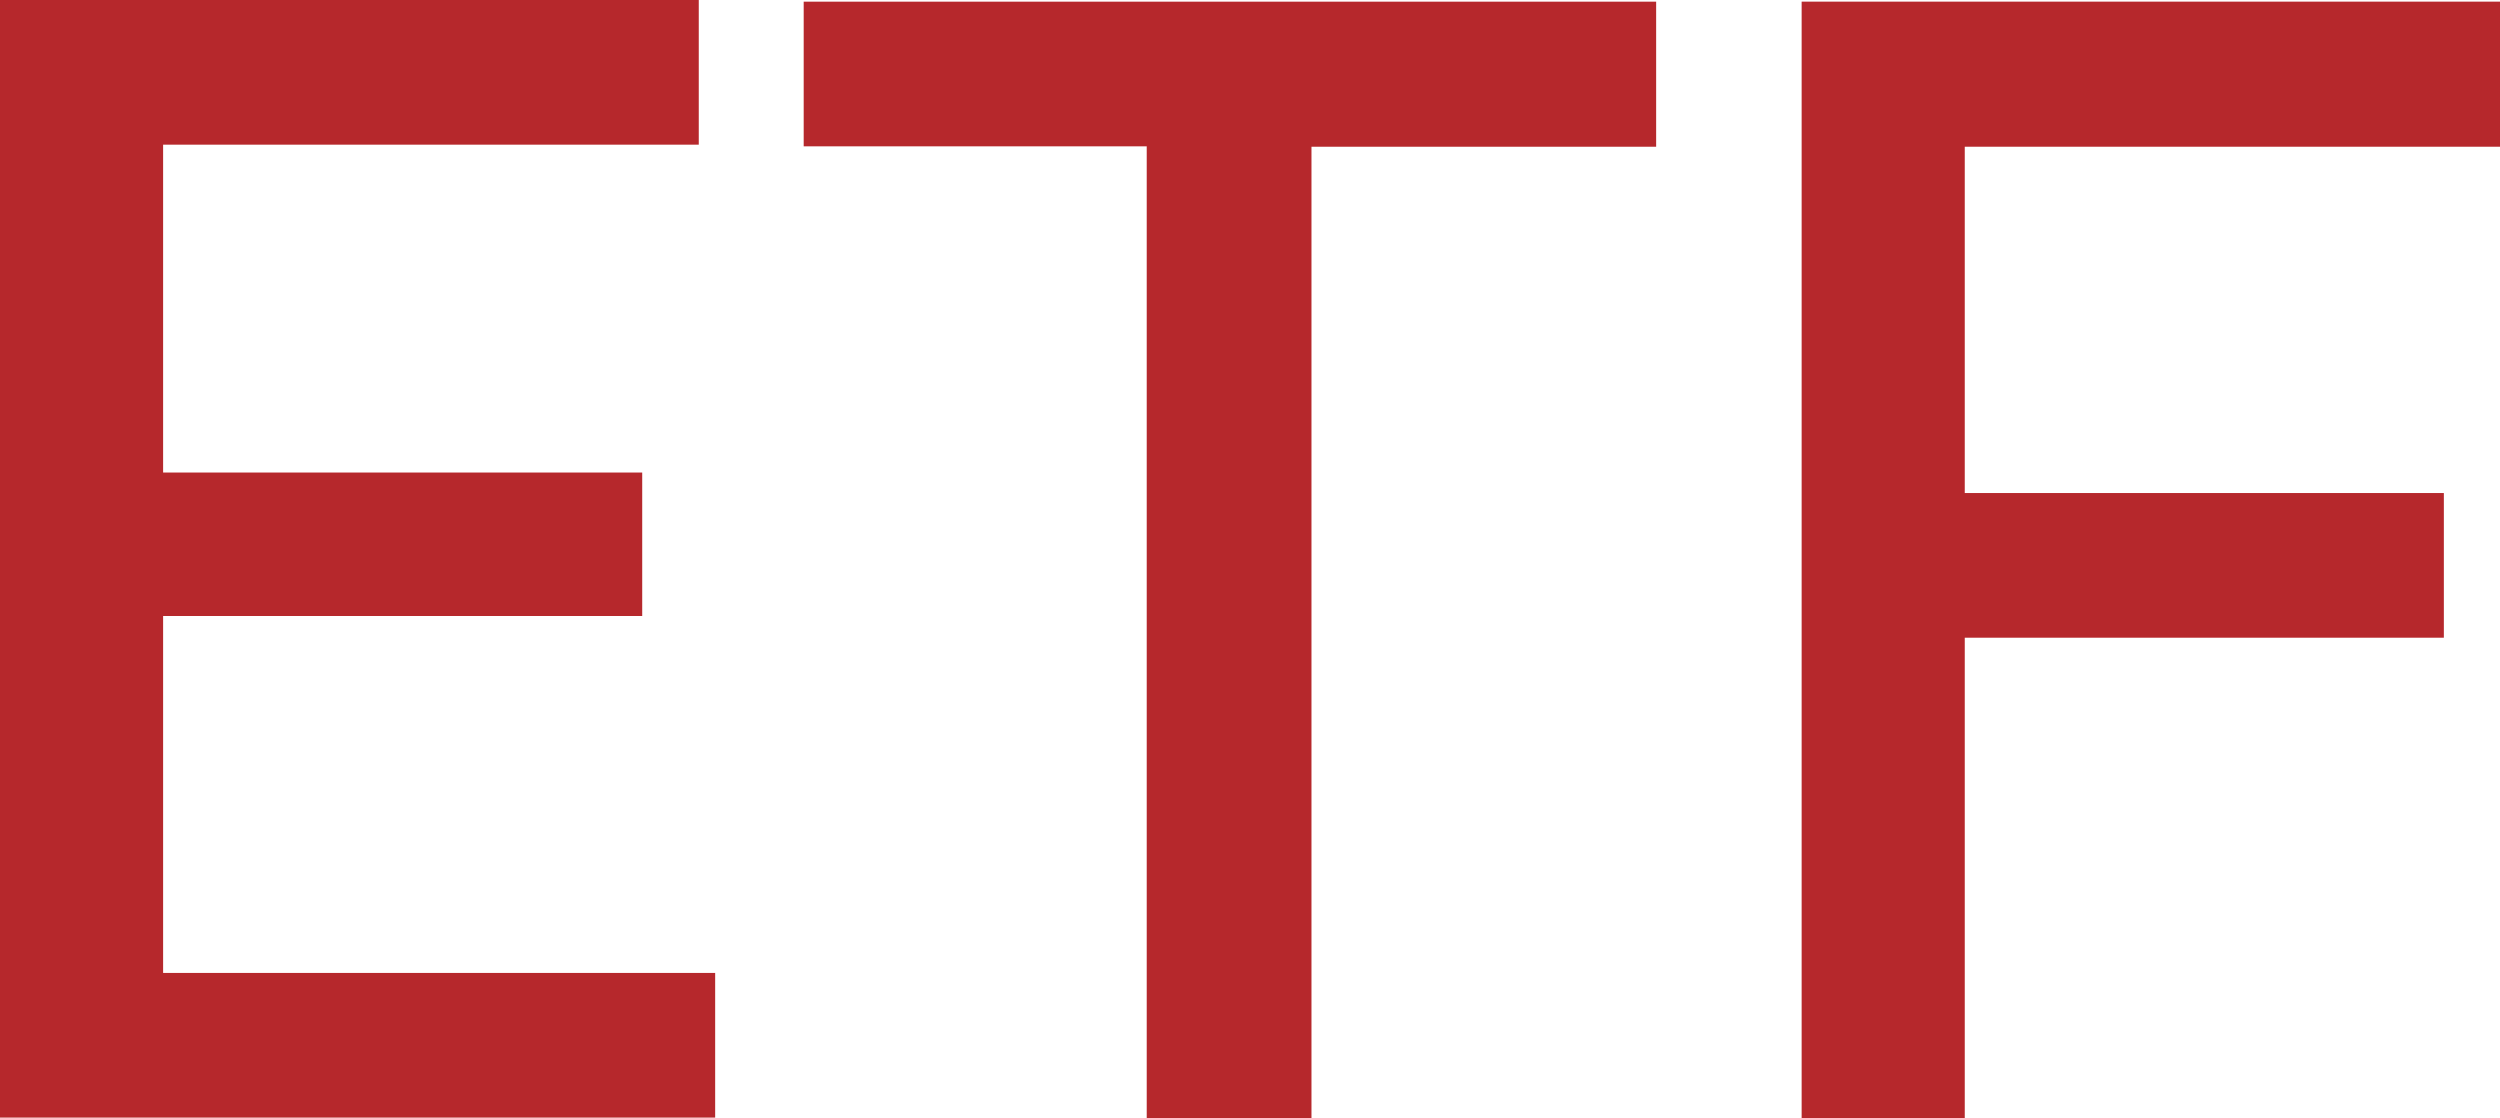
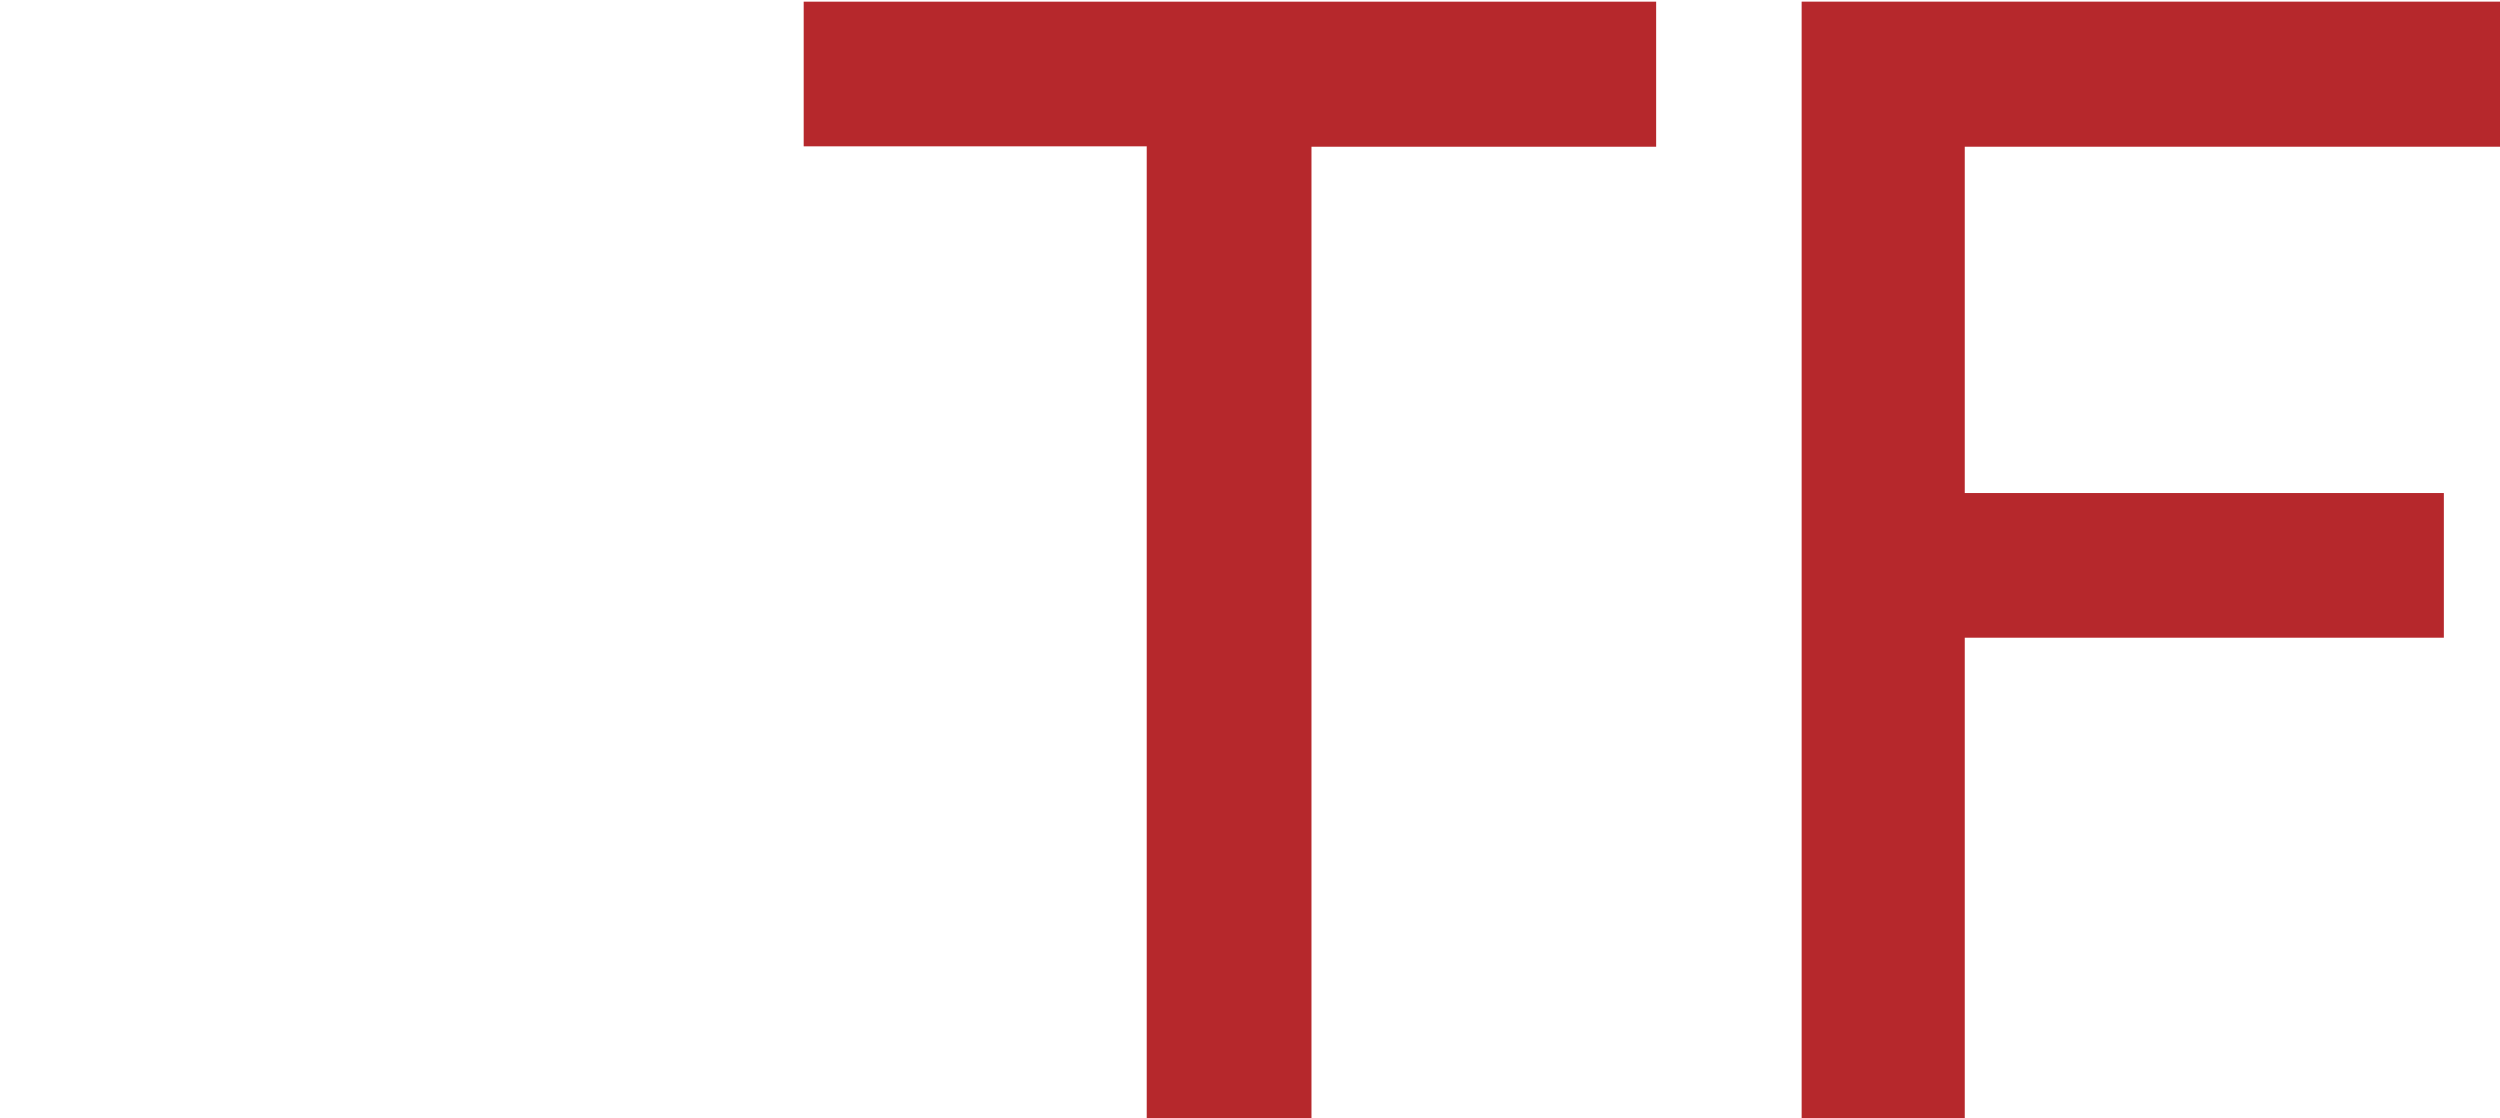
<svg xmlns="http://www.w3.org/2000/svg" id="_图层_2" data-name="图层 2" viewBox="0 0 61 27.28">
  <defs>
    <style>
      .cls-1 {
        fill: #b6282c;
        stroke-width: 0px;
      }
    </style>
  </defs>
  <g id="_图层_1-2" data-name="图层 1">
    <g>
-       <path class="cls-1" d="M15.67,15.03H3.98v8.71h13.47v3.53H0V0h17.05v3.53H3.98v8h11.69v3.5Z" />
      <path class="cls-1" d="M19.61.04h20.8v3.54h-8.41v23.71h-4.02V3.57h-8.37V.04Z" />
      <path class="cls-1" d="M43.95.04h17.05v3.54h-13.06v8.45h11.69v3.53h-11.69v11.72h-3.98V.04Z" />
    </g>
  </g>
</svg>